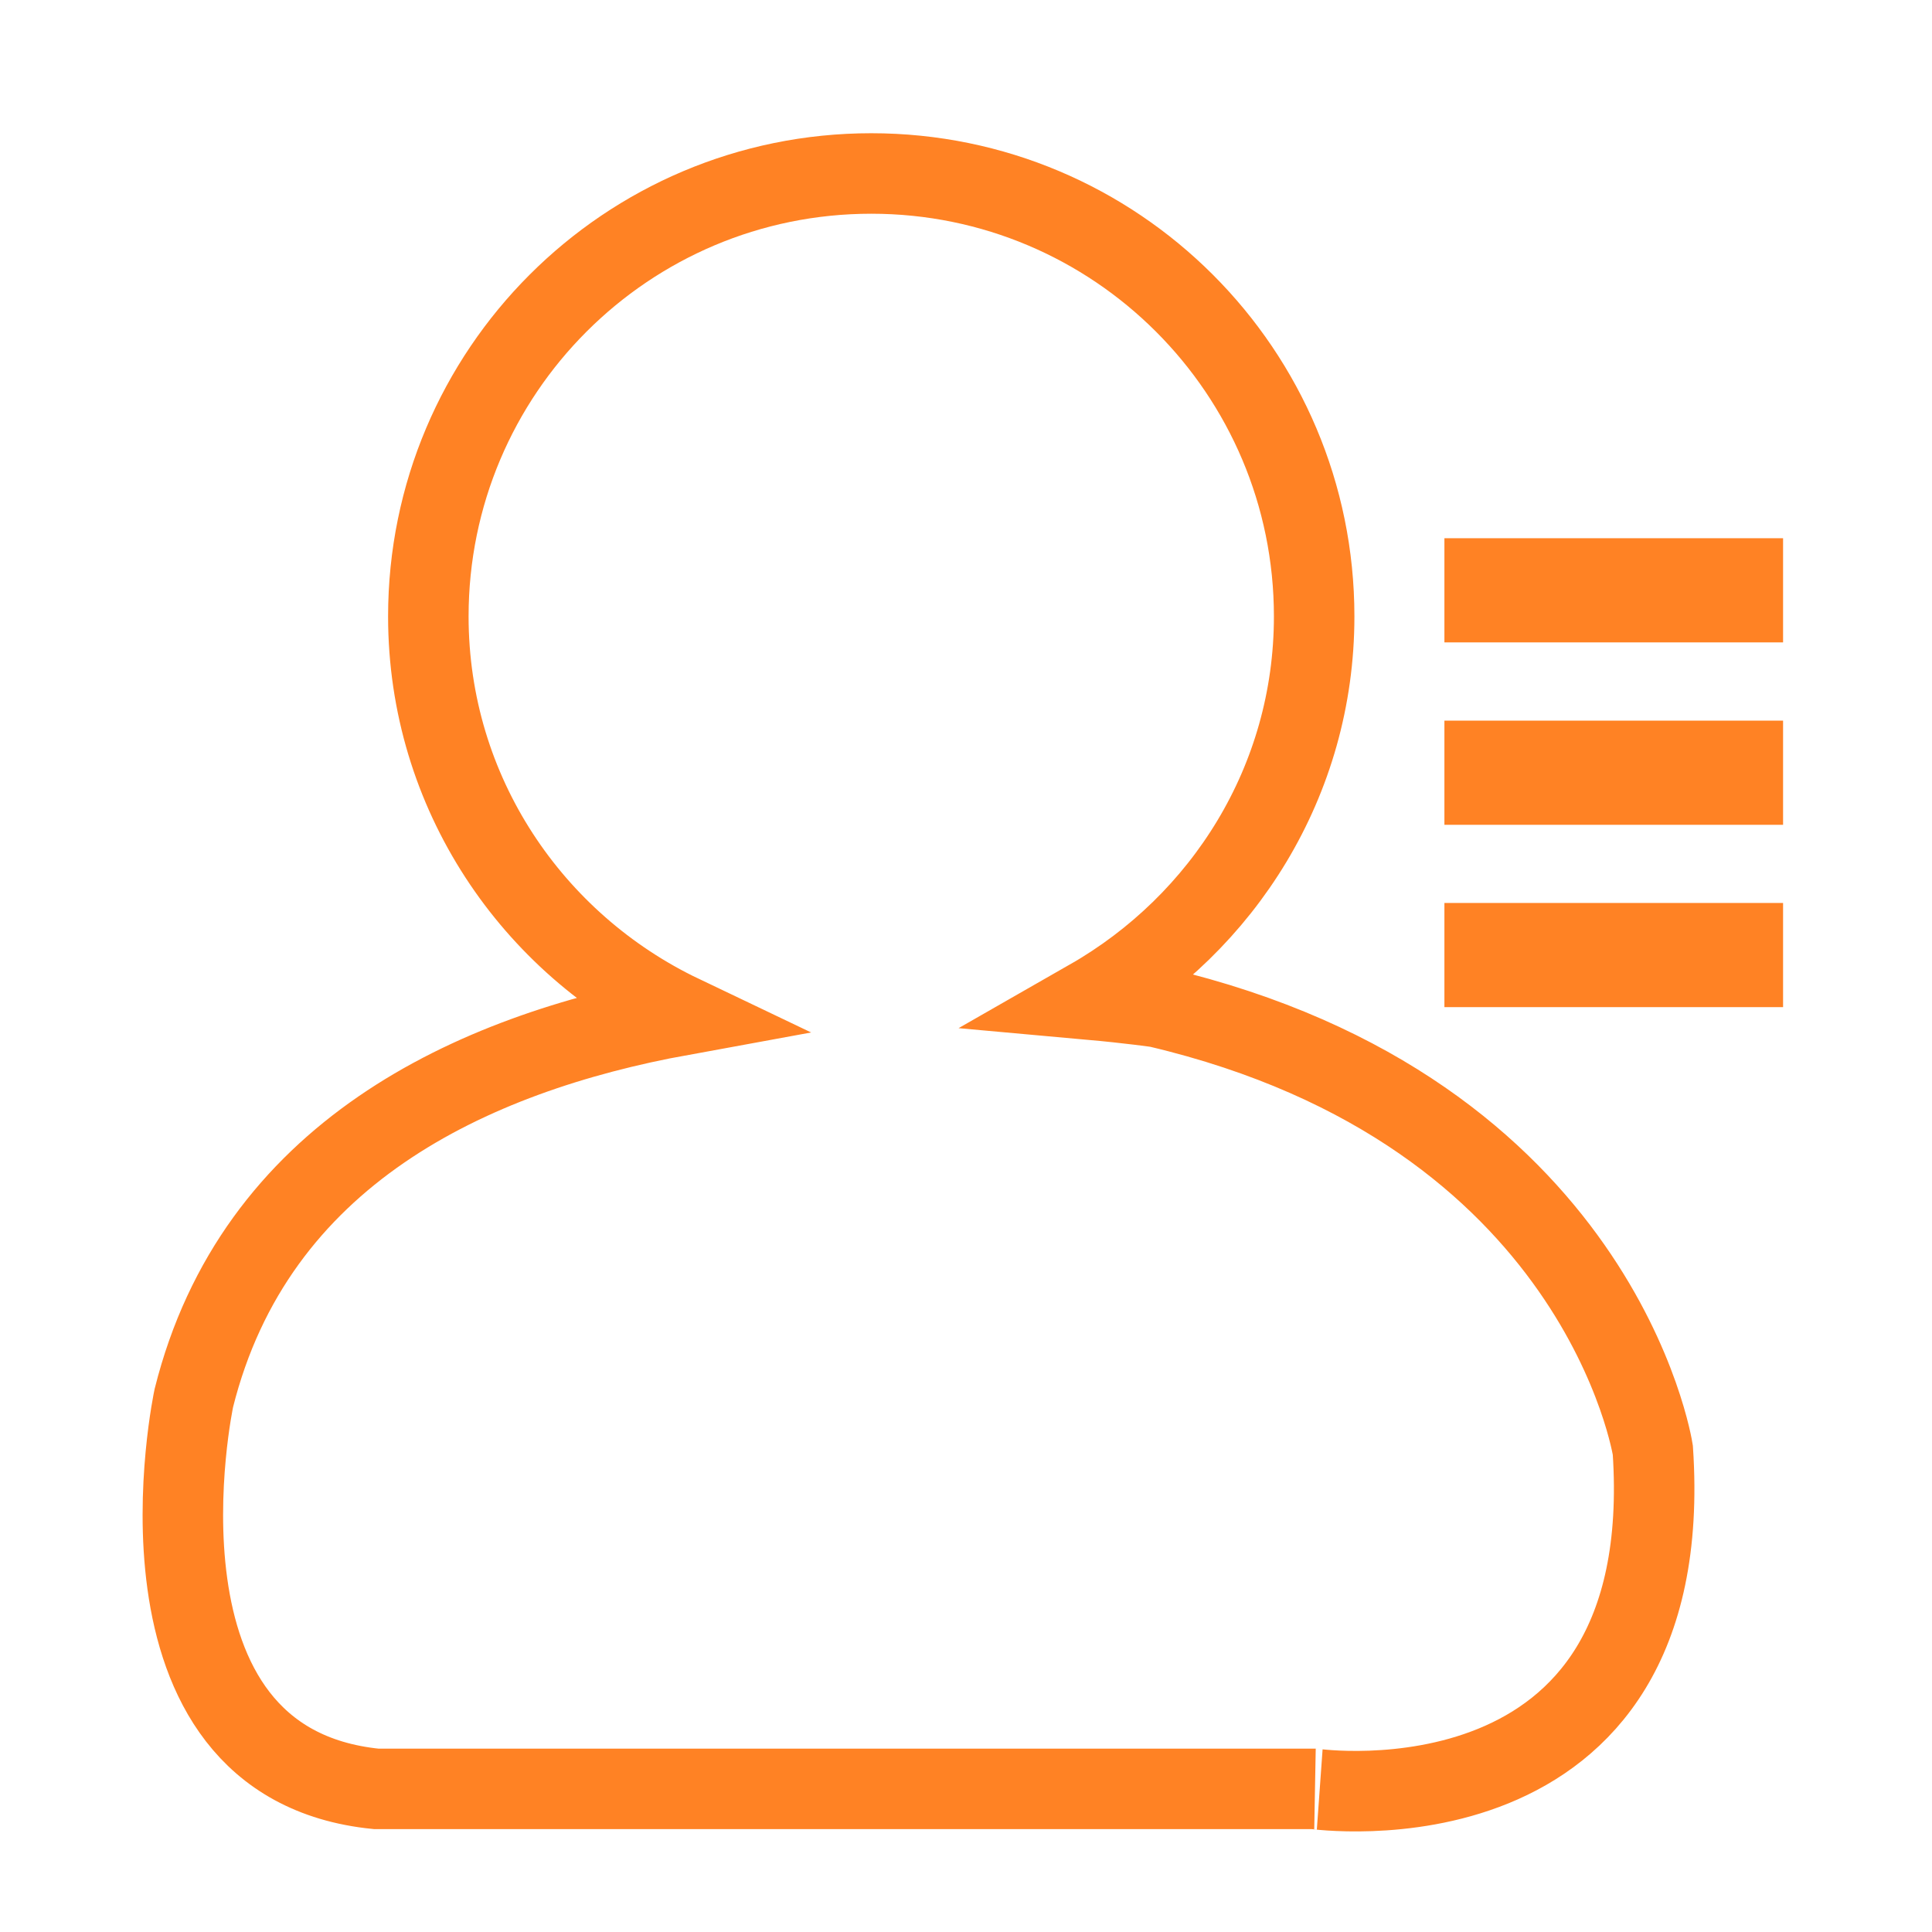
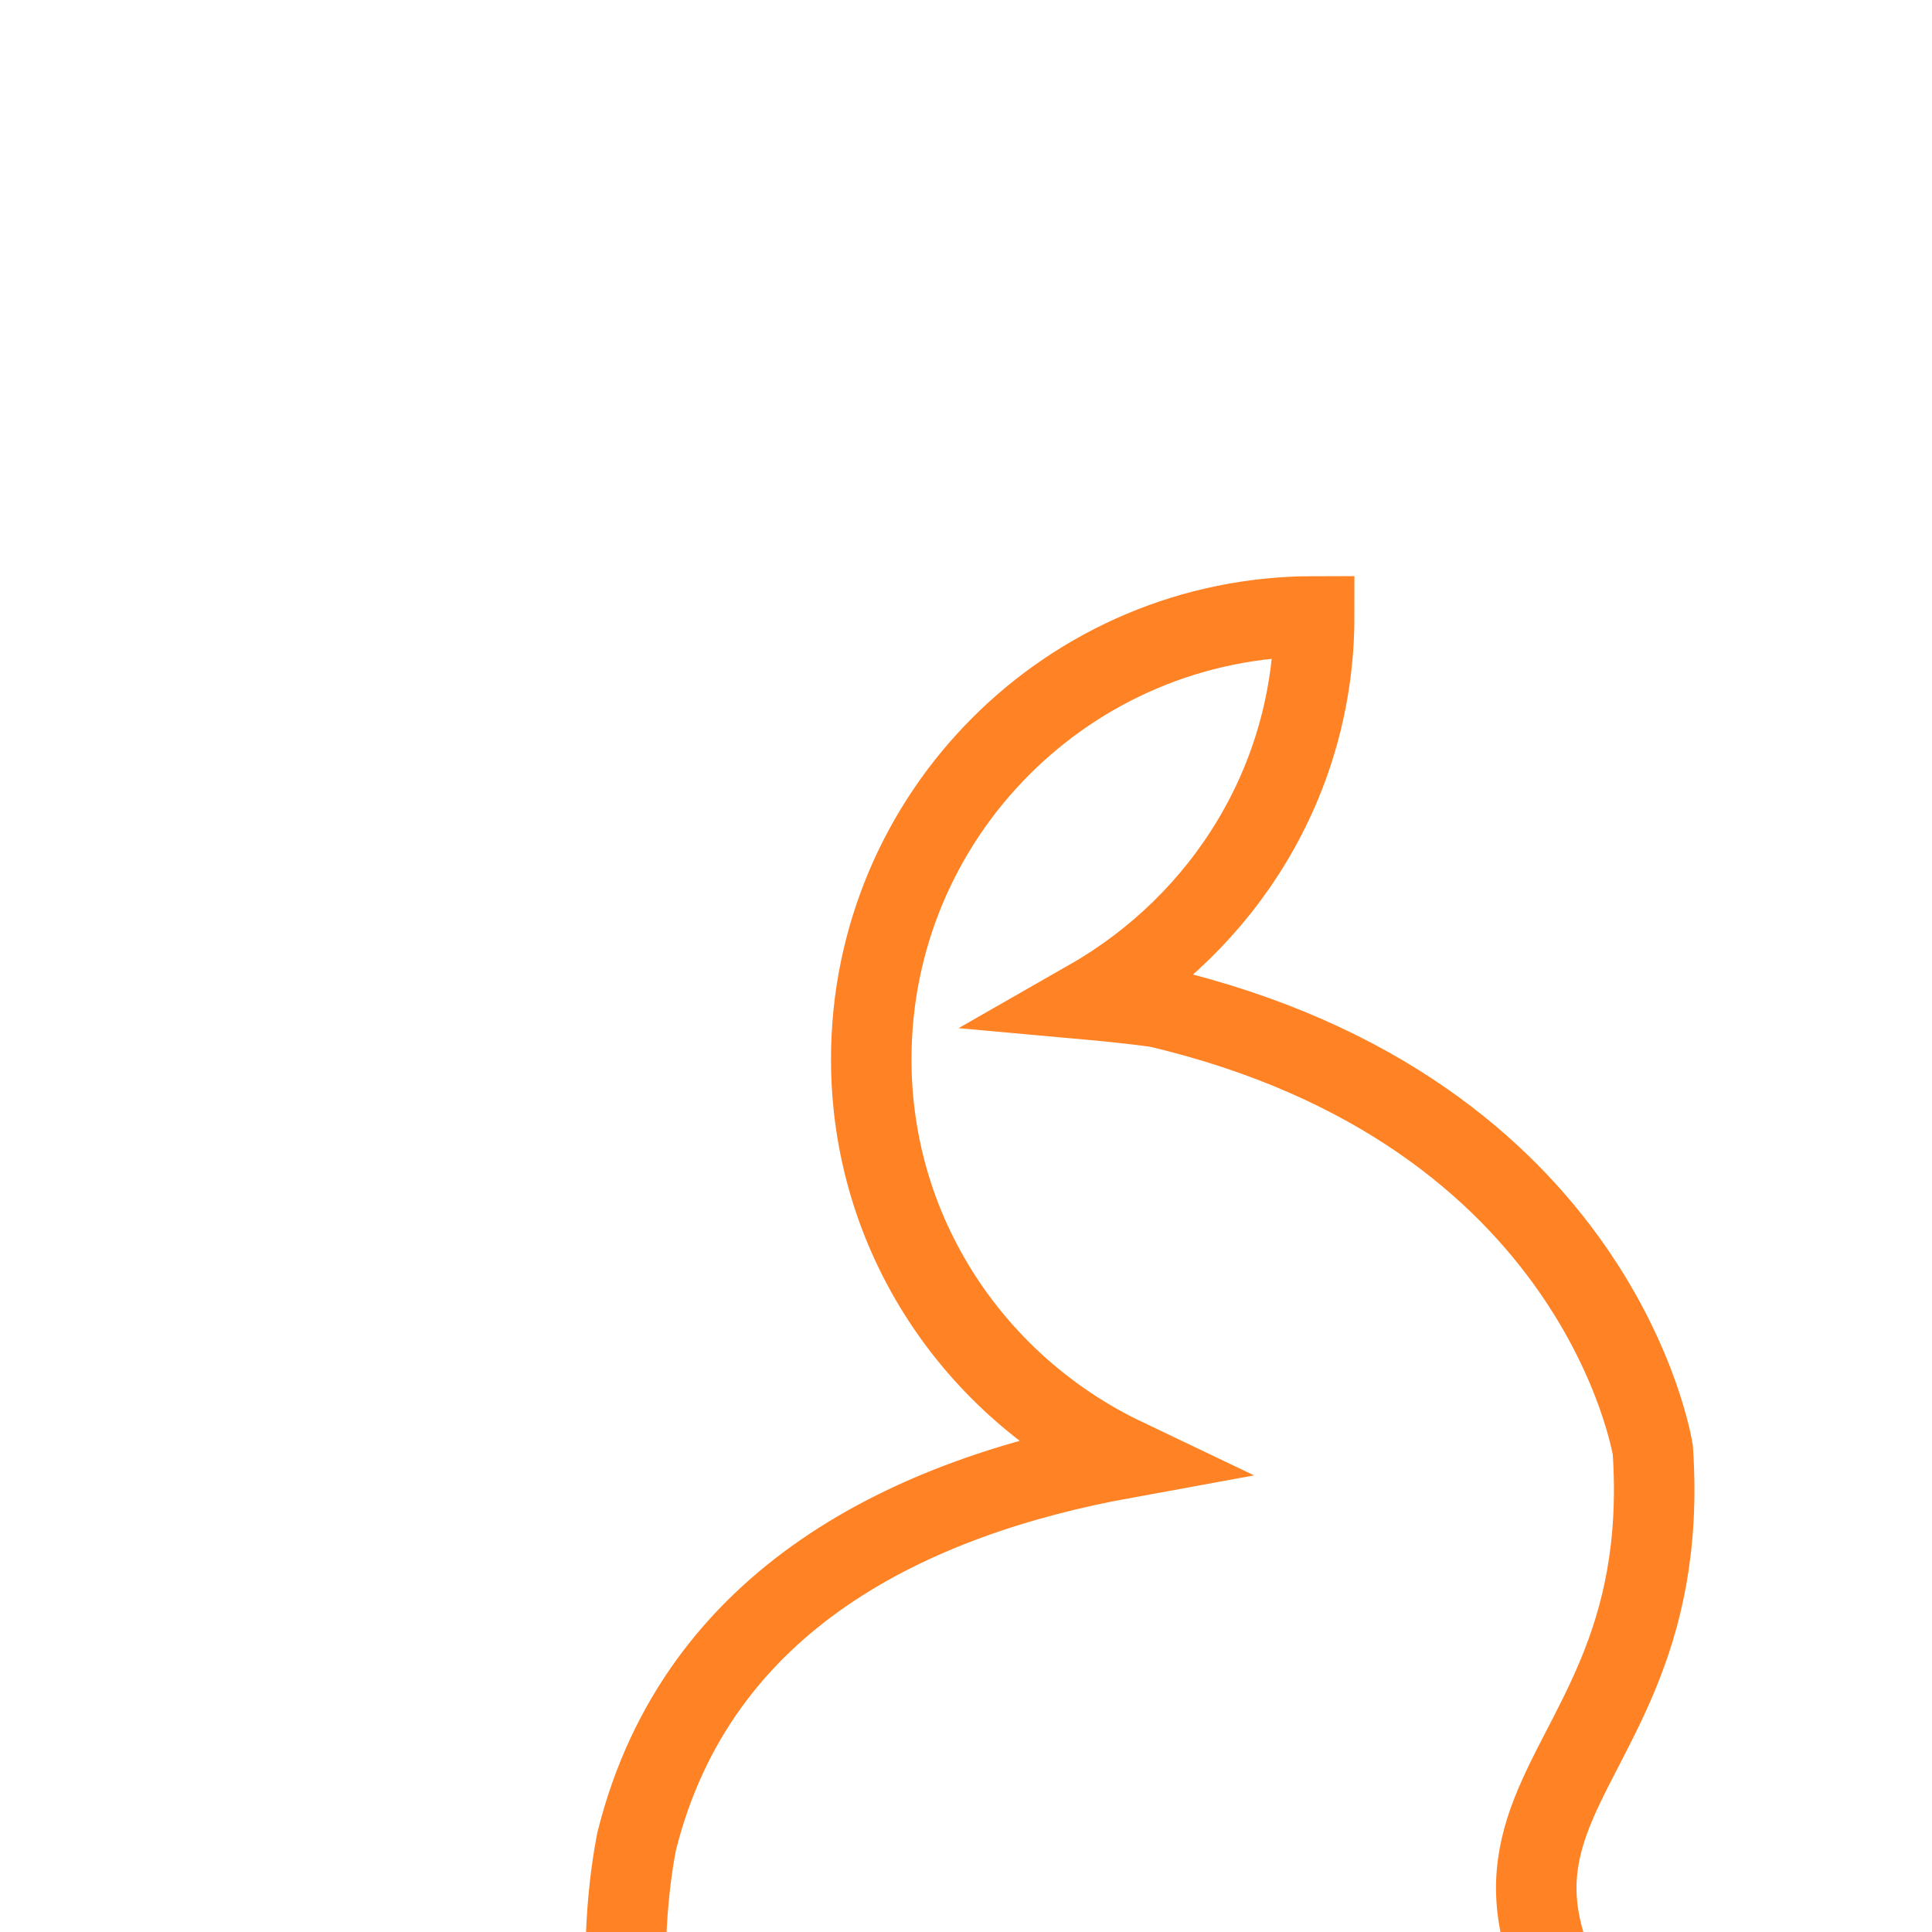
<svg xmlns="http://www.w3.org/2000/svg" version="1.1" id="圖層_1" x="0px" y="0px" width="24px" height="24px" viewBox="0 0 24 24" enable-background="new 0 0 24 24" xml:space="preserve">
-   <path fill="none" stroke="#FF8224" stroke-miterlimit="10" d="M20.532,18.014c0,0-0.647-4.207-6.149-5.502  c0,0-0.326-0.048-0.847-0.095c1.658-0.948,2.789-2.713,2.789-4.76c0-3.039-2.463-5.502-5.502-5.502  c-3.039,0-5.502,2.463-5.502,5.502c0,2.192,1.291,4.069,3.145,4.954c-2.628,0.479-5.3,1.726-6.058,4.756  c0,0-0.971,4.531,2.266,4.855h11.652C16.325,22.222,20.856,22.869,20.532,18.014z" />
-   <rect x="17.943" y="6.686" fill="#FF8224" width="4.207" height="1.294" />
-   <rect x="17.943" y="8.952" fill="#FF8224" width="4.207" height="1.294" />
-   <rect x="17.943" y="11.217" fill="#FF8224" width="4.207" height="1.294" />
+   <path fill="none" stroke="#FF8224" stroke-miterlimit="10" d="M20.532,18.014c0,0-0.647-4.207-6.149-5.502  c0,0-0.326-0.048-0.847-0.095c1.658-0.948,2.789-2.713,2.789-4.76c-3.039,0-5.502,2.463-5.502,5.502c0,2.192,1.291,4.069,3.145,4.954c-2.628,0.479-5.3,1.726-6.058,4.756  c0,0-0.971,4.531,2.266,4.855h11.652C16.325,22.222,20.856,22.869,20.532,18.014z" />
</svg>